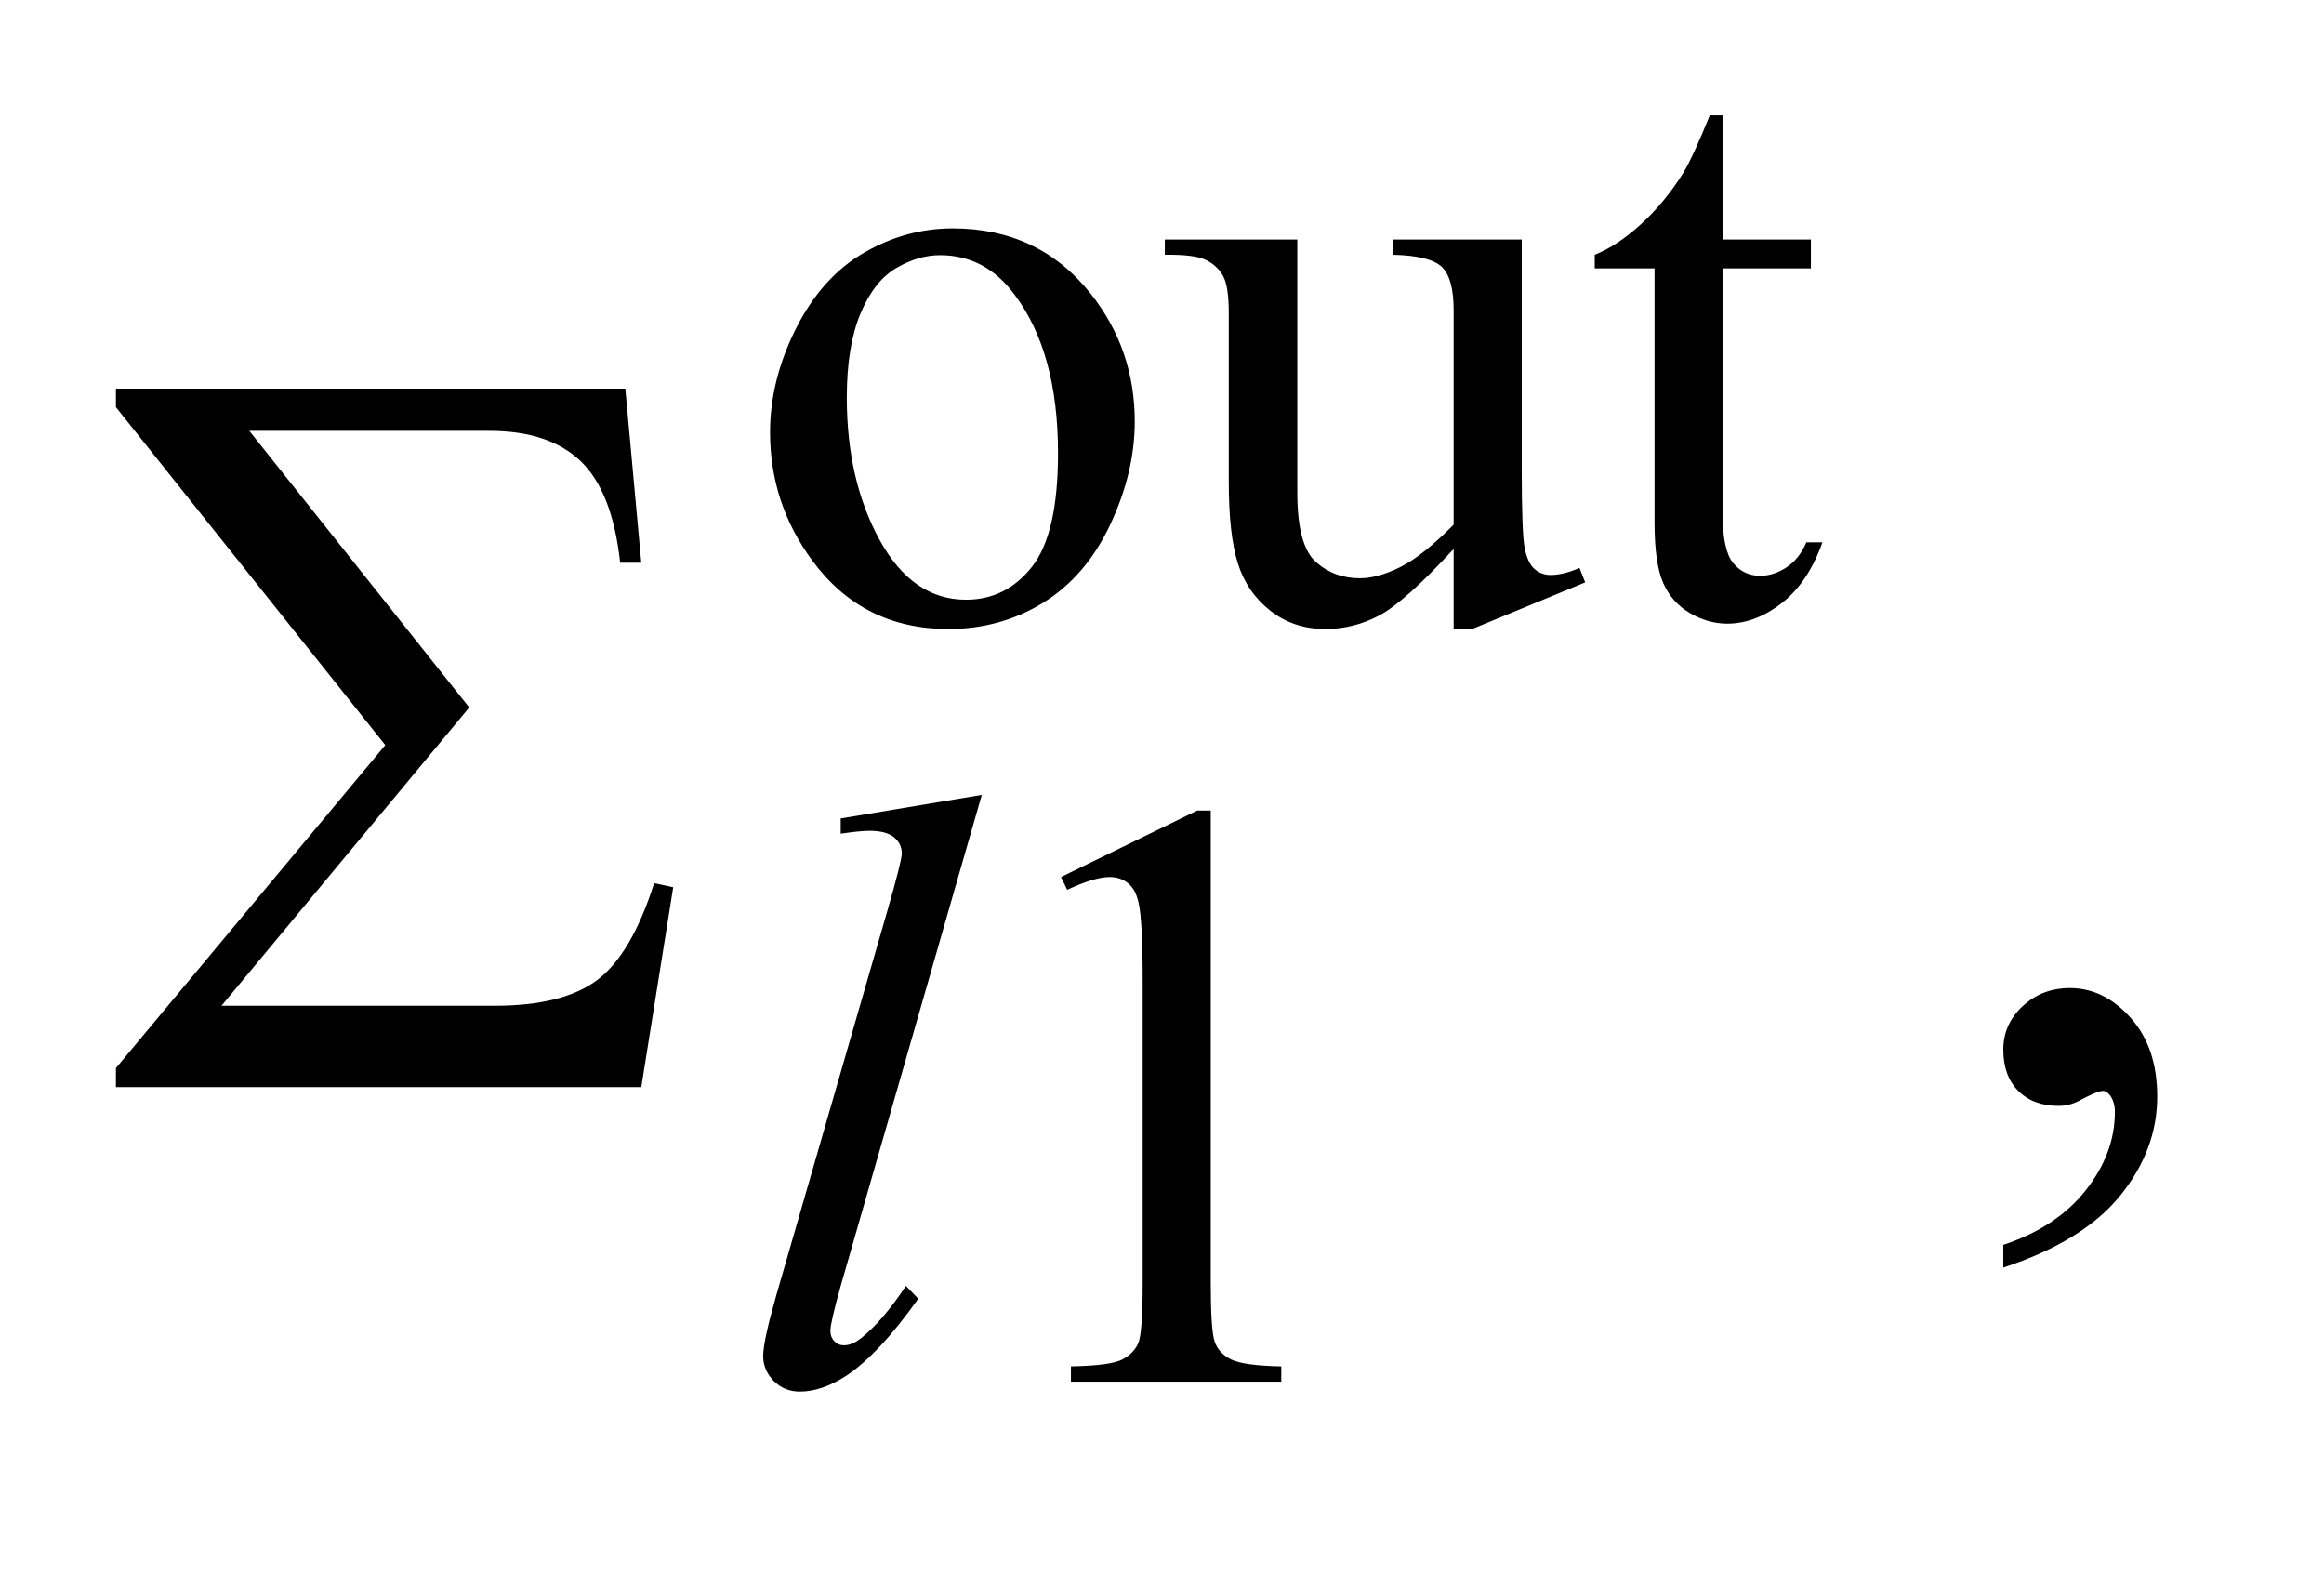
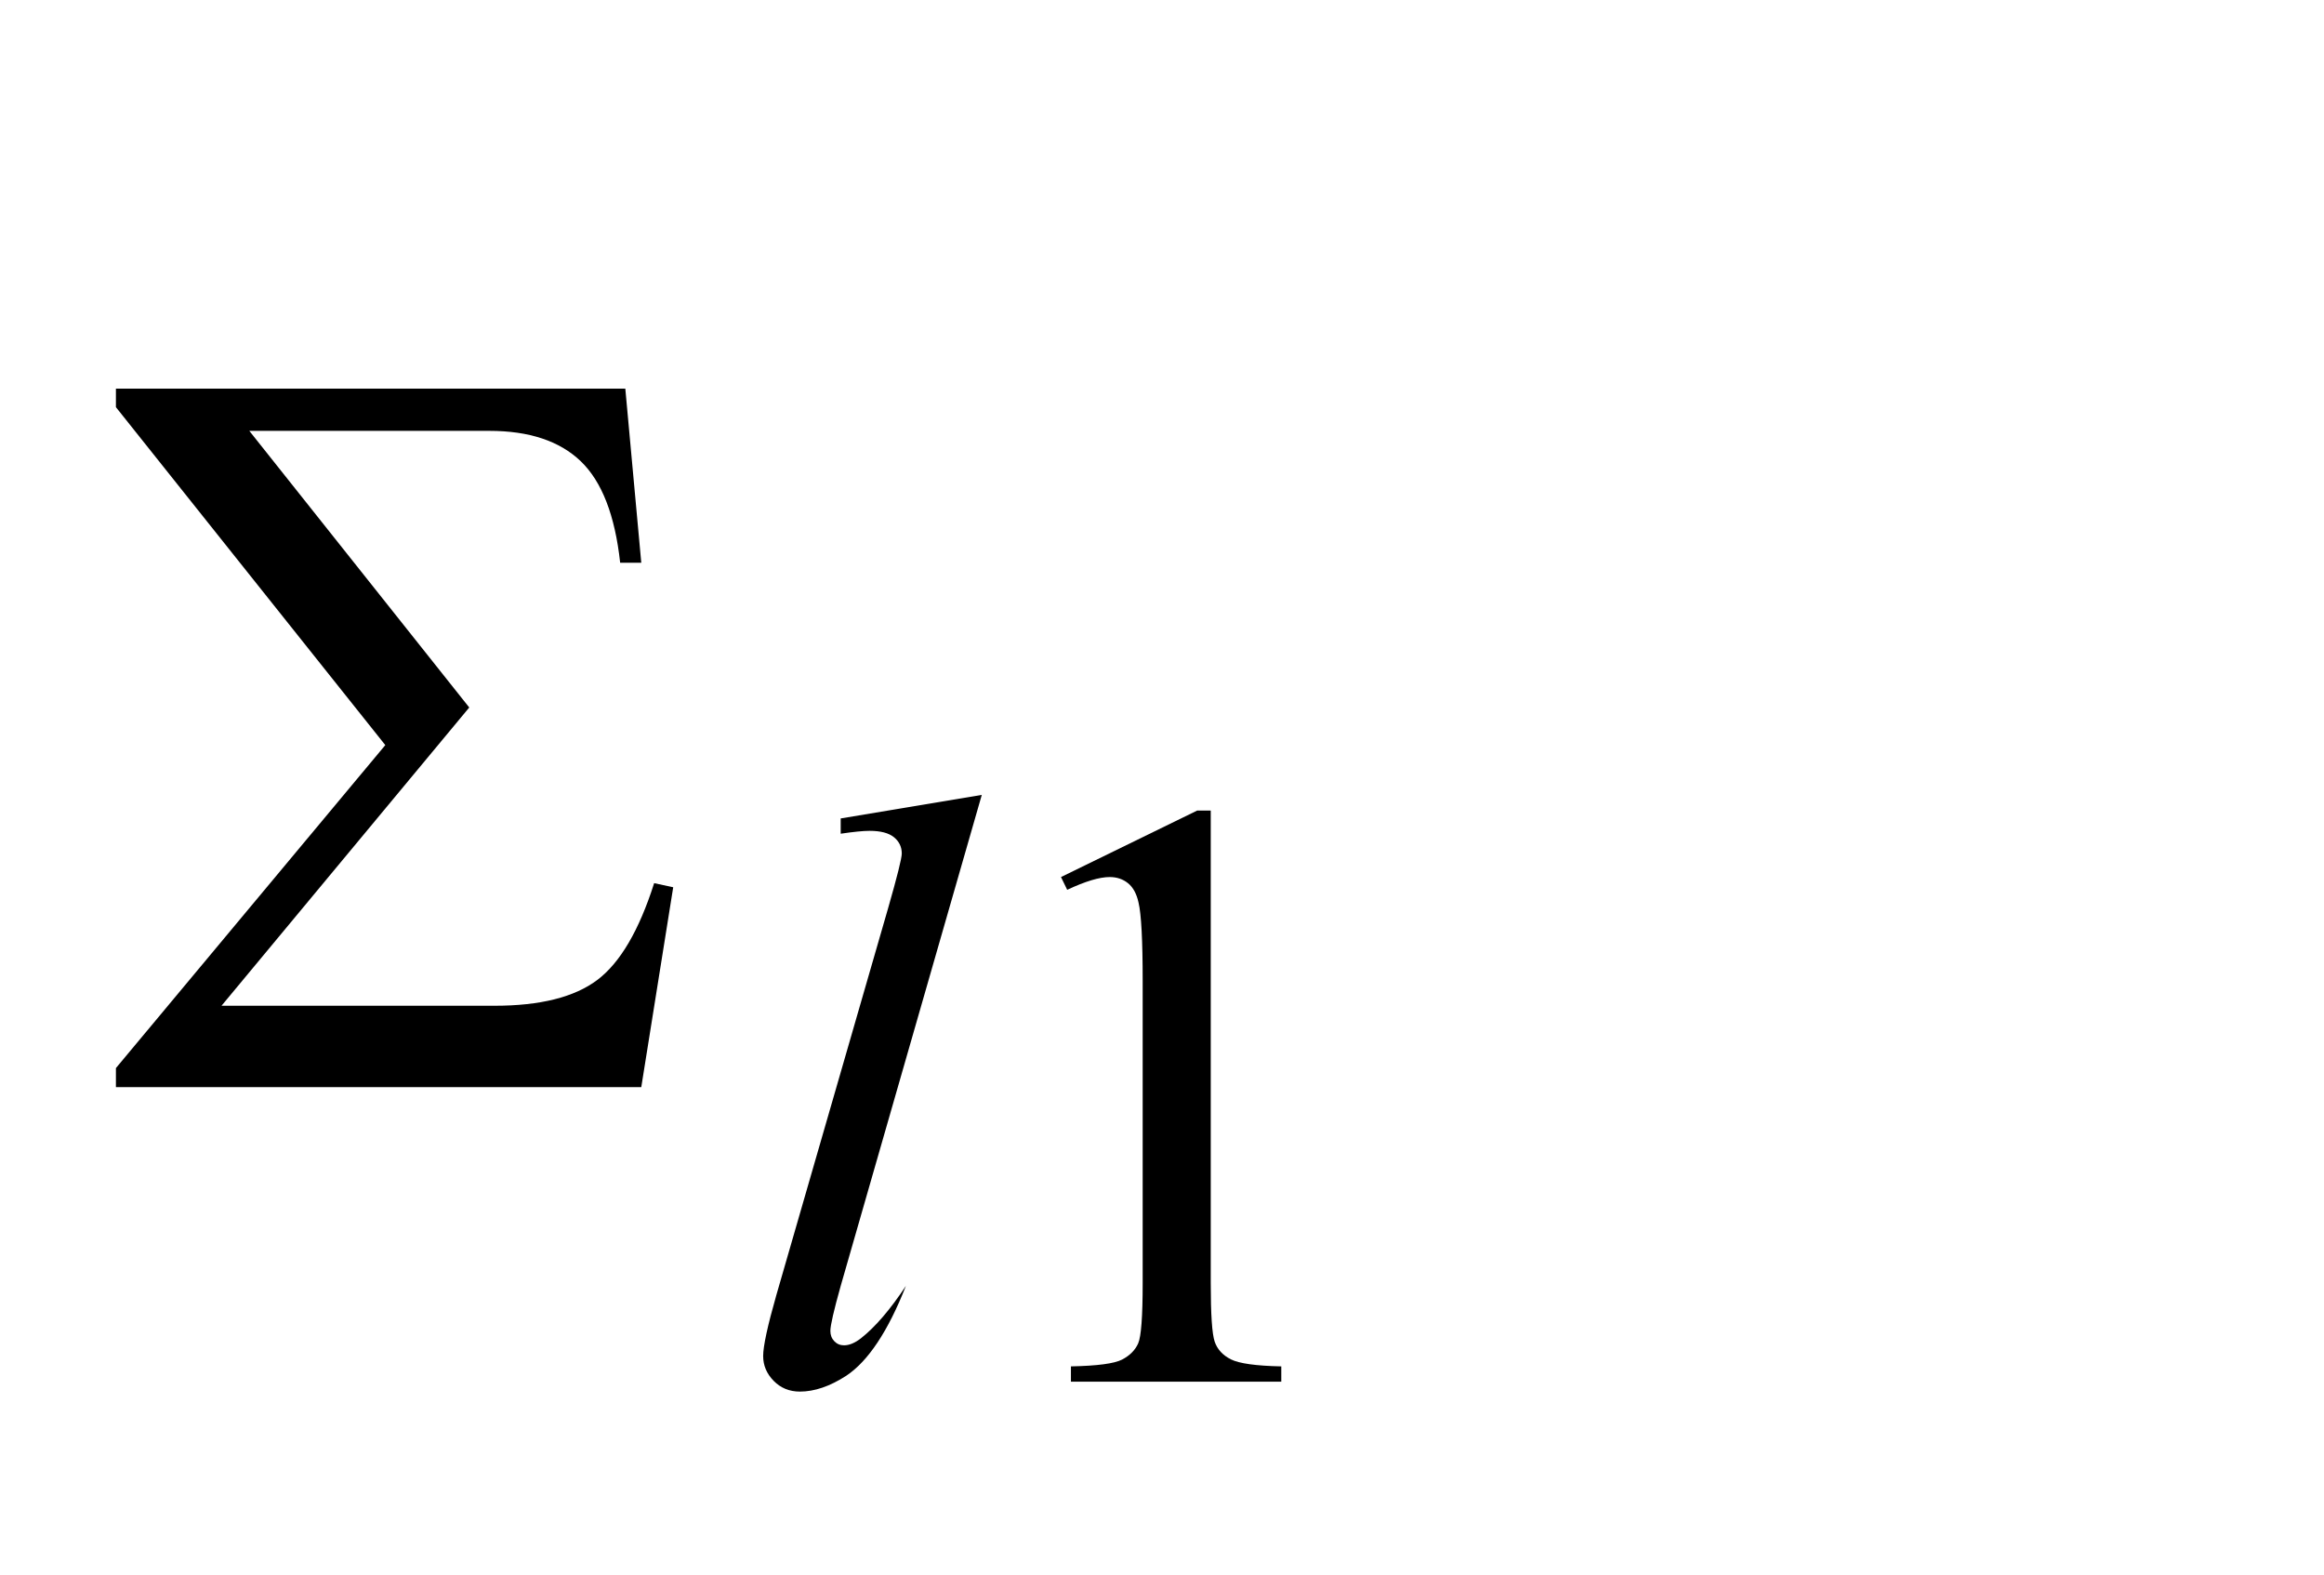
<svg xmlns="http://www.w3.org/2000/svg" stroke-dasharray="none" shape-rendering="auto" font-family="'Dialog'" text-rendering="auto" width="31" fill-opacity="1" color-interpolation="auto" color-rendering="auto" preserveAspectRatio="xMidYMid meet" font-size="12px" viewBox="0 0 31 21" fill="black" stroke="black" image-rendering="auto" stroke-miterlimit="10" stroke-linecap="square" stroke-linejoin="miter" font-style="normal" stroke-width="1" height="21" stroke-dashoffset="0" font-weight="normal" stroke-opacity="1">
  <defs id="genericDefs" />
  <g>
    <defs id="defs1">
      <clipPath clipPathUnits="userSpaceOnUse" id="clipPath1">
        <path d="M0.968 2.704 L20.355 2.704 L20.355 15.576 L0.968 15.576 L0.968 2.704 Z" />
      </clipPath>
      <clipPath clipPathUnits="userSpaceOnUse" id="clipPath2">
        <path d="M30.926 86.379 L30.926 497.652 L650.324 497.652 L650.324 86.379 Z" />
      </clipPath>
    </defs>
    <g transform="scale(1.576,1.576) translate(-0.968,-2.704) matrix(0.031,0,0,0.031,0,0)">
      <path d="M206.312 384 L62.875 384 L62.875 378.797 L136.422 290.625 L62.875 198.375 L62.875 193.312 L201.953 193.312 L206.312 240.844 L200.547 240.844 Q198.438 221.438 189.789 213.141 Q181.141 204.844 164.828 204.844 L99.297 204.844 L159.344 280.359 L91.703 361.781 L166.234 361.781 Q184.938 361.781 194.289 354.75 Q203.641 347.719 209.828 328.312 L215.031 329.438 L206.312 384 Z" stroke="none" clip-path="url(#clipPath2)" />
    </g>
    <g transform="matrix(0.049,0,0,0.049,-1.525,-4.26)">
-       <path d="M290.5 149.094 Q313.859 149.094 328.016 166.844 Q340.031 182 340.031 201.656 Q340.031 215.469 333.406 229.617 Q326.781 243.766 315.156 250.953 Q303.531 258.141 289.266 258.141 Q266.016 258.141 252.312 239.609 Q240.75 224 240.75 204.578 Q240.75 190.422 247.766 176.438 Q254.781 162.453 266.242 155.773 Q277.703 149.094 290.5 149.094 ZM287.016 156.391 Q281.062 156.391 275.055 159.93 Q269.047 163.469 265.344 172.344 Q261.641 181.219 261.641 195.141 Q261.641 217.609 270.57 233.891 Q279.5 250.172 294.094 250.172 Q304.984 250.172 312.062 241.188 Q319.141 232.203 319.141 210.297 Q319.141 182.906 307.344 167.172 Q299.375 156.391 287.016 156.391 ZM445.375 152.125 L445.375 214.453 Q445.375 232.312 446.211 236.297 Q447.047 240.281 448.906 241.859 Q450.766 243.438 453.234 243.438 Q456.719 243.438 461.094 241.516 L462.656 245.453 L431.891 258.141 L426.844 258.141 L426.844 236.359 Q413.594 250.734 406.625 254.438 Q399.656 258.141 391.906 258.141 Q383.266 258.141 376.922 253.148 Q370.578 248.156 368.102 240.289 Q365.625 232.422 365.625 218.047 L365.625 172.125 Q365.625 164.812 364.055 162.008 Q362.484 159.203 359.398 157.688 Q356.312 156.172 348.219 156.281 L348.219 152.125 L384.281 152.125 L384.281 220.969 Q384.281 235.344 389.273 239.836 Q394.266 244.328 401.344 244.328 Q406.172 244.328 412.297 241.297 Q418.422 238.266 426.844 229.734 L426.844 171.438 Q426.844 162.688 423.641 159.602 Q420.438 156.516 410.328 156.281 L410.328 152.125 L445.375 152.125 ZM500.062 118.328 L500.062 152.125 L524.094 152.125 L524.094 159.984 L500.062 159.984 L500.062 226.703 Q500.062 236.688 502.922 240.172 Q505.781 243.656 510.281 243.656 Q513.984 243.656 517.469 241.352 Q520.953 239.047 522.859 234.562 L527.234 234.562 Q523.312 245.562 516.125 251.125 Q508.938 256.688 501.297 256.688 Q496.125 256.688 491.188 253.82 Q486.25 250.953 483.891 245.617 Q481.531 240.281 481.531 229.172 L481.531 159.984 L465.25 159.984 L465.25 156.281 Q471.422 153.812 477.883 147.914 Q484.344 142.016 489.391 133.938 Q491.969 129.672 496.578 118.328 L500.062 118.328 Z" stroke="none" clip-path="url(#clipPath2)" />
-     </g>
+       </g>
    <g transform="matrix(0.049,0,0,0.049,-1.525,-4.26)">
      <path d="M319.953 325.656 L357.016 307.562 L360.719 307.562 L360.719 436.156 Q360.719 448.969 361.789 452.109 Q362.859 455.25 366.227 456.938 Q369.594 458.625 379.922 458.844 L379.922 463 L322.656 463 L322.656 458.844 Q333.438 458.625 336.578 456.992 Q339.719 455.359 340.953 452.609 Q342.188 449.859 342.188 436.156 L342.188 353.953 Q342.188 337.328 341.062 332.609 Q340.281 329.016 338.203 327.336 Q336.125 325.656 333.203 325.656 Q329.047 325.656 321.641 329.125 L319.953 325.656 Z" stroke="none" clip-path="url(#clipPath2)" />
    </g>
    <g transform="matrix(0.049,0,0,0.049,-1.525,-4.26)">
-       <path d="M576.469 431.953 L576.469 425.766 Q590.953 420.984 598.898 410.93 Q606.844 400.875 606.844 389.625 Q606.844 386.953 605.578 385.125 Q604.594 383.859 603.609 383.859 Q602.062 383.859 596.859 386.672 Q594.328 387.938 591.516 387.938 Q584.625 387.938 580.547 383.859 Q576.469 379.781 576.469 372.609 Q576.469 365.719 581.742 360.797 Q587.016 355.875 594.609 355.875 Q603.891 355.875 611.133 363.961 Q618.375 372.047 618.375 385.406 Q618.375 399.891 608.32 412.336 Q598.266 424.781 576.469 431.953 Z" stroke="none" clip-path="url(#clipPath2)" />
-     </g>
+       </g>
    <g transform="matrix(0.049,0,0,0.049,-1.525,-4.26)">
-       <path d="M298.391 303.297 L259.984 436.938 Q257.172 446.938 257.172 449.188 Q257.172 450.875 258.242 451.992 Q259.312 453.109 260.891 453.109 Q263.016 453.109 265.484 451.203 Q271.328 446.609 277.734 436.938 L281.094 440.422 Q270.438 455.469 261.453 461.422 Q254.812 465.703 248.875 465.703 Q244.594 465.703 241.734 462.781 Q238.875 459.859 238.875 456.031 Q238.875 452 242.469 439.422 L272.906 334.078 Q276.609 321.156 276.609 319.25 Q276.609 316.547 274.477 314.812 Q272.344 313.078 267.844 313.078 Q265.266 313.078 259.984 313.859 L259.984 309.703 L298.391 303.297 Z" stroke="none" clip-path="url(#clipPath2)" />
+       <path d="M298.391 303.297 L259.984 436.938 Q257.172 446.938 257.172 449.188 Q257.172 450.875 258.242 451.992 Q259.312 453.109 260.891 453.109 Q263.016 453.109 265.484 451.203 Q271.328 446.609 277.734 436.938 Q270.438 455.469 261.453 461.422 Q254.812 465.703 248.875 465.703 Q244.594 465.703 241.734 462.781 Q238.875 459.859 238.875 456.031 Q238.875 452 242.469 439.422 L272.906 334.078 Q276.609 321.156 276.609 319.25 Q276.609 316.547 274.477 314.812 Q272.344 313.078 267.844 313.078 Q265.266 313.078 259.984 313.859 L259.984 309.703 L298.391 303.297 Z" stroke="none" clip-path="url(#clipPath2)" />
    </g>
  </g>
</svg>